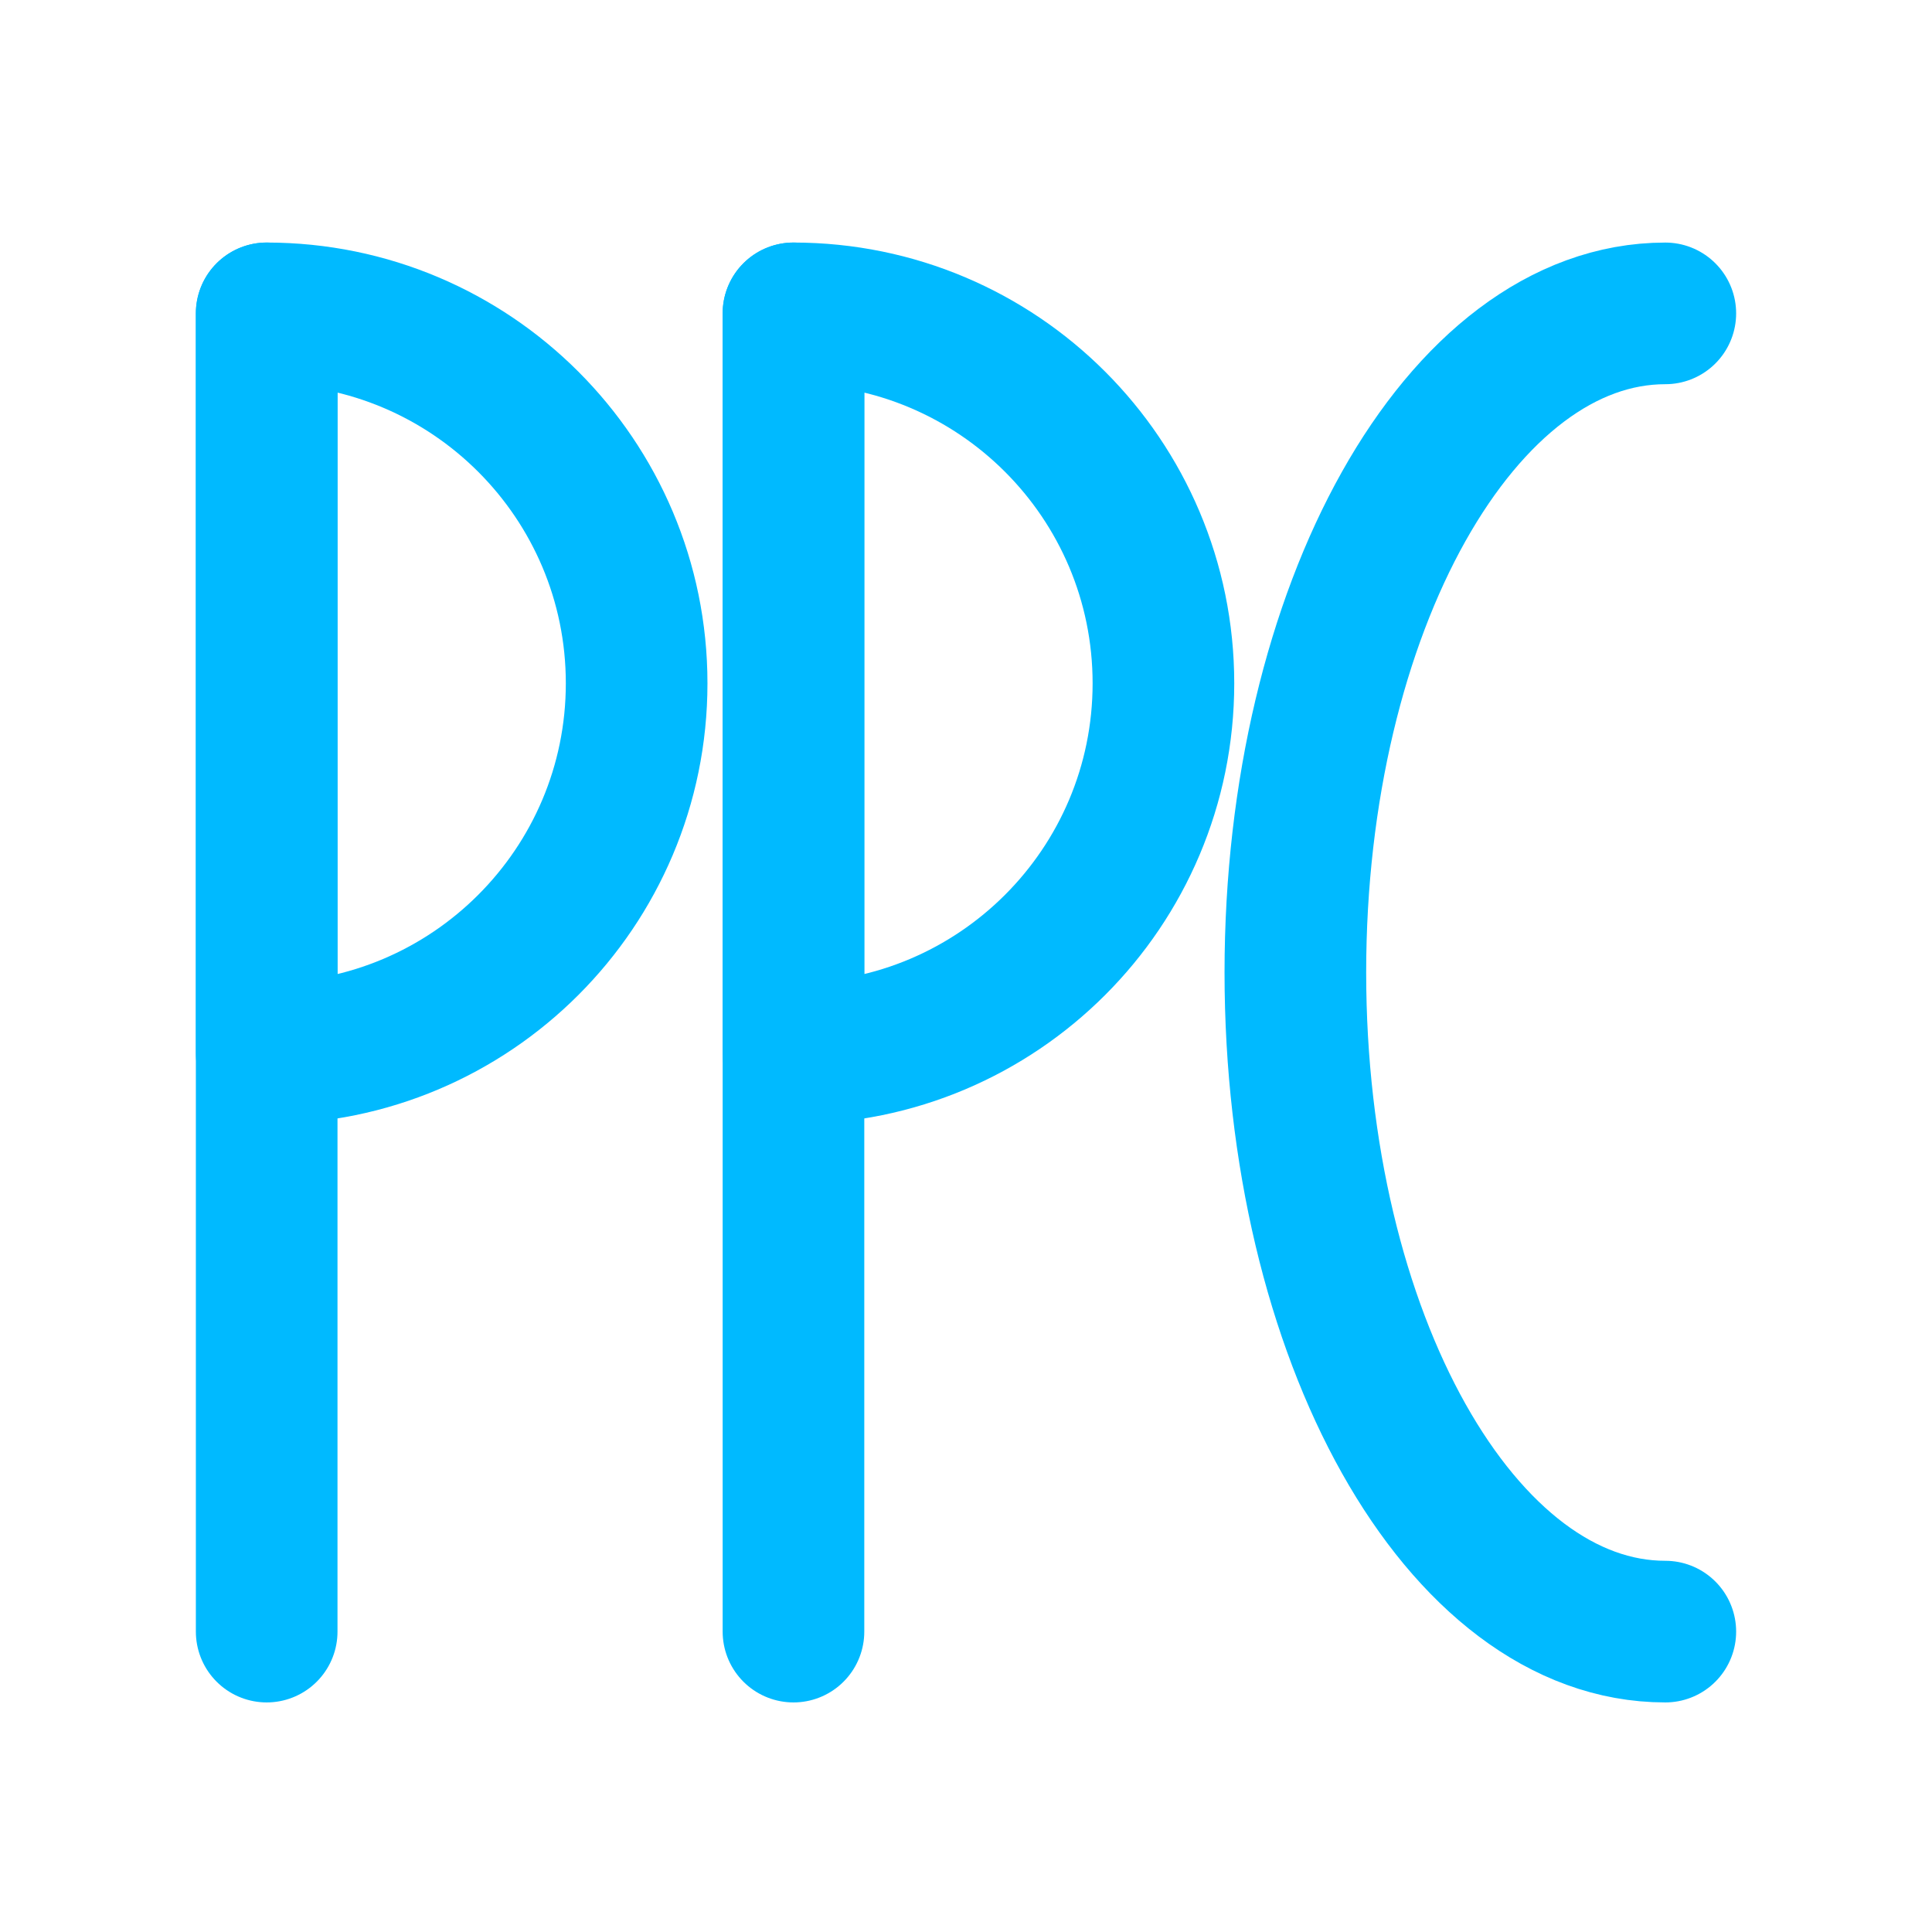
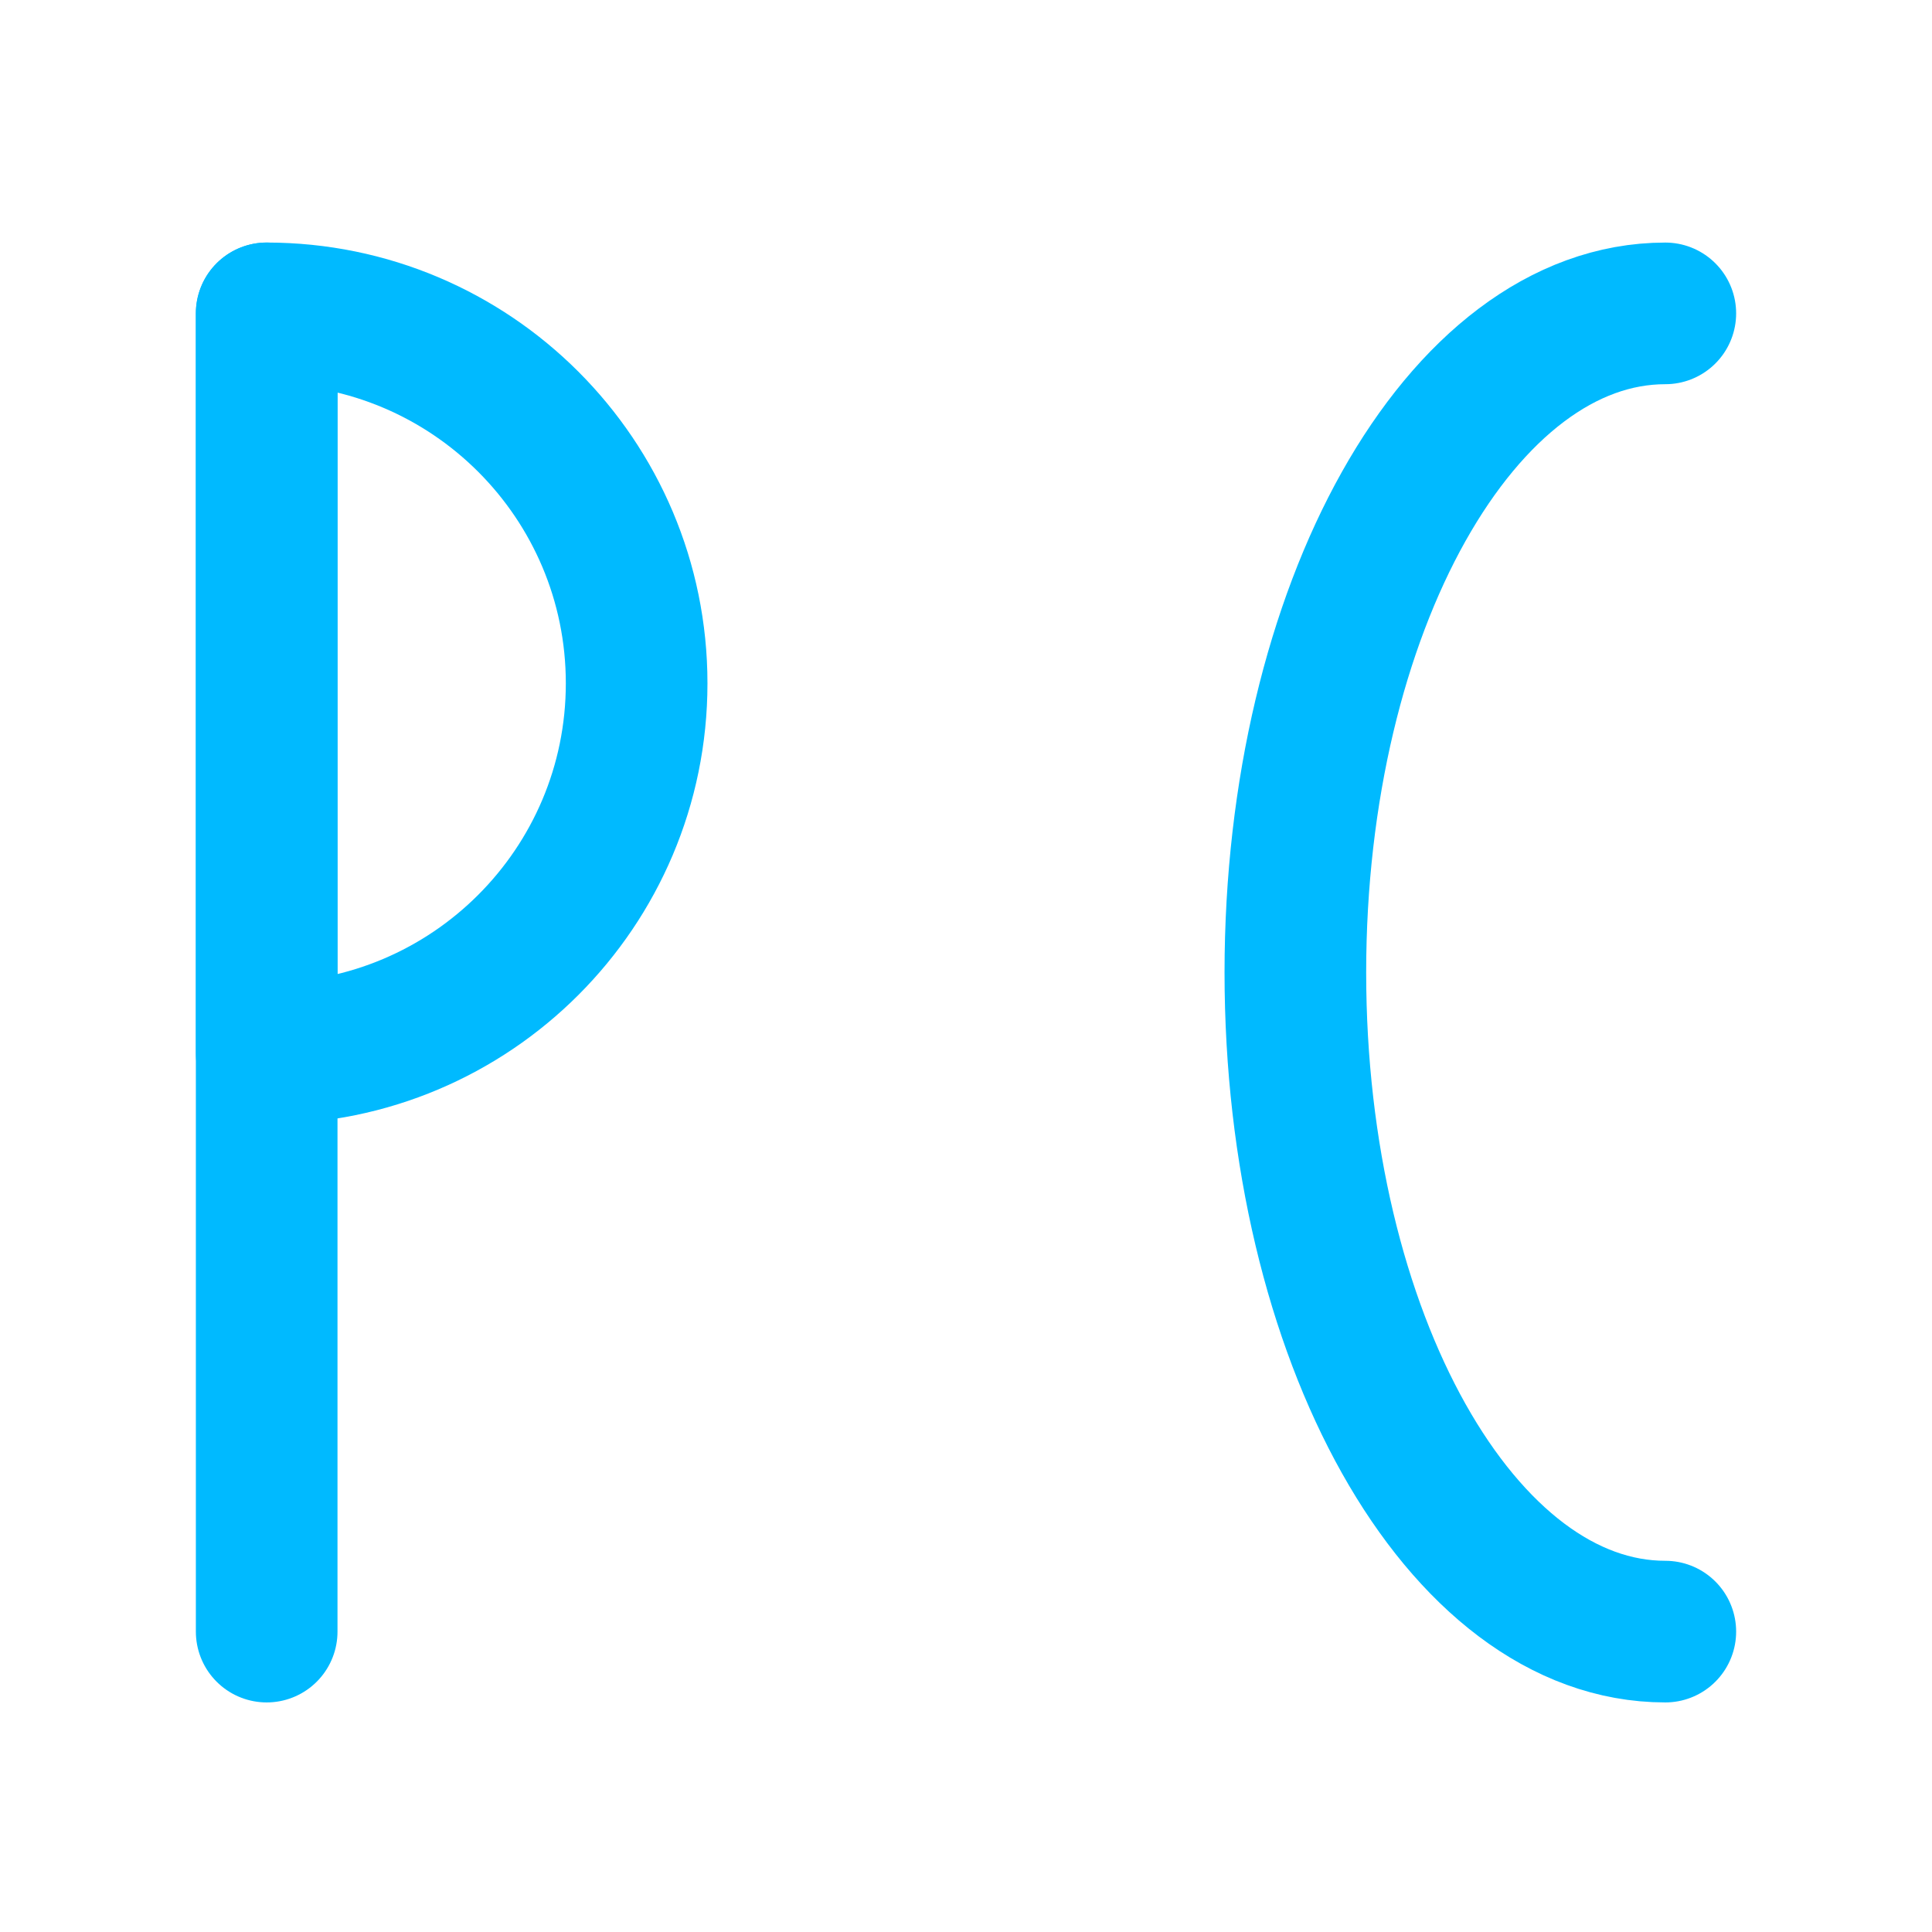
<svg xmlns="http://www.w3.org/2000/svg" version="1.1" id="Layer_1" x="0px" y="0px" viewBox="0 0 116 116" style="enable-background:new 0 0 116 116;" xml:space="preserve">
  <line style="fill:none;stroke:#00BAFF;stroke-width:8.504;stroke-linecap:round;stroke-linejoin:round;stroke-miterlimit:10;" x1="16.012" y1="18.815" x2="16.012" y2="97.964" />
  <path style="fill:none;stroke:#00BAFF;stroke-width:8.504;stroke-linecap:round;stroke-linejoin:round;stroke-miterlimit:10;" d="  M16.012,18.815c12.268,0,22.213,9.945,22.213,22.213S28.28,63.241,16.012,63.241V18.815z" />
-   <line style="fill:none;stroke:#00BAFF;stroke-width:8.504;stroke-linecap:round;stroke-linejoin:round;stroke-miterlimit:10;" x1="47.641" y1="18.815" x2="47.641" y2="97.964" />
-   <path style="fill:none;stroke:#00BAFF;stroke-width:8.504;stroke-linecap:round;stroke-linejoin:round;stroke-miterlimit:10;" d="  M47.641,18.815c12.268,0,22.213,9.945,22.213,22.213s-9.945,22.213-22.213,22.213V18.815z" />
  <path style="fill:none;stroke:#00BAFF;stroke-width:8.504;stroke-linecap:round;stroke-linejoin:round;stroke-miterlimit:10;" d="  M99.988,97.964c-12.268,0-22.213-17.718-22.213-39.574s9.945-39.574,22.213-39.574" />
</svg>